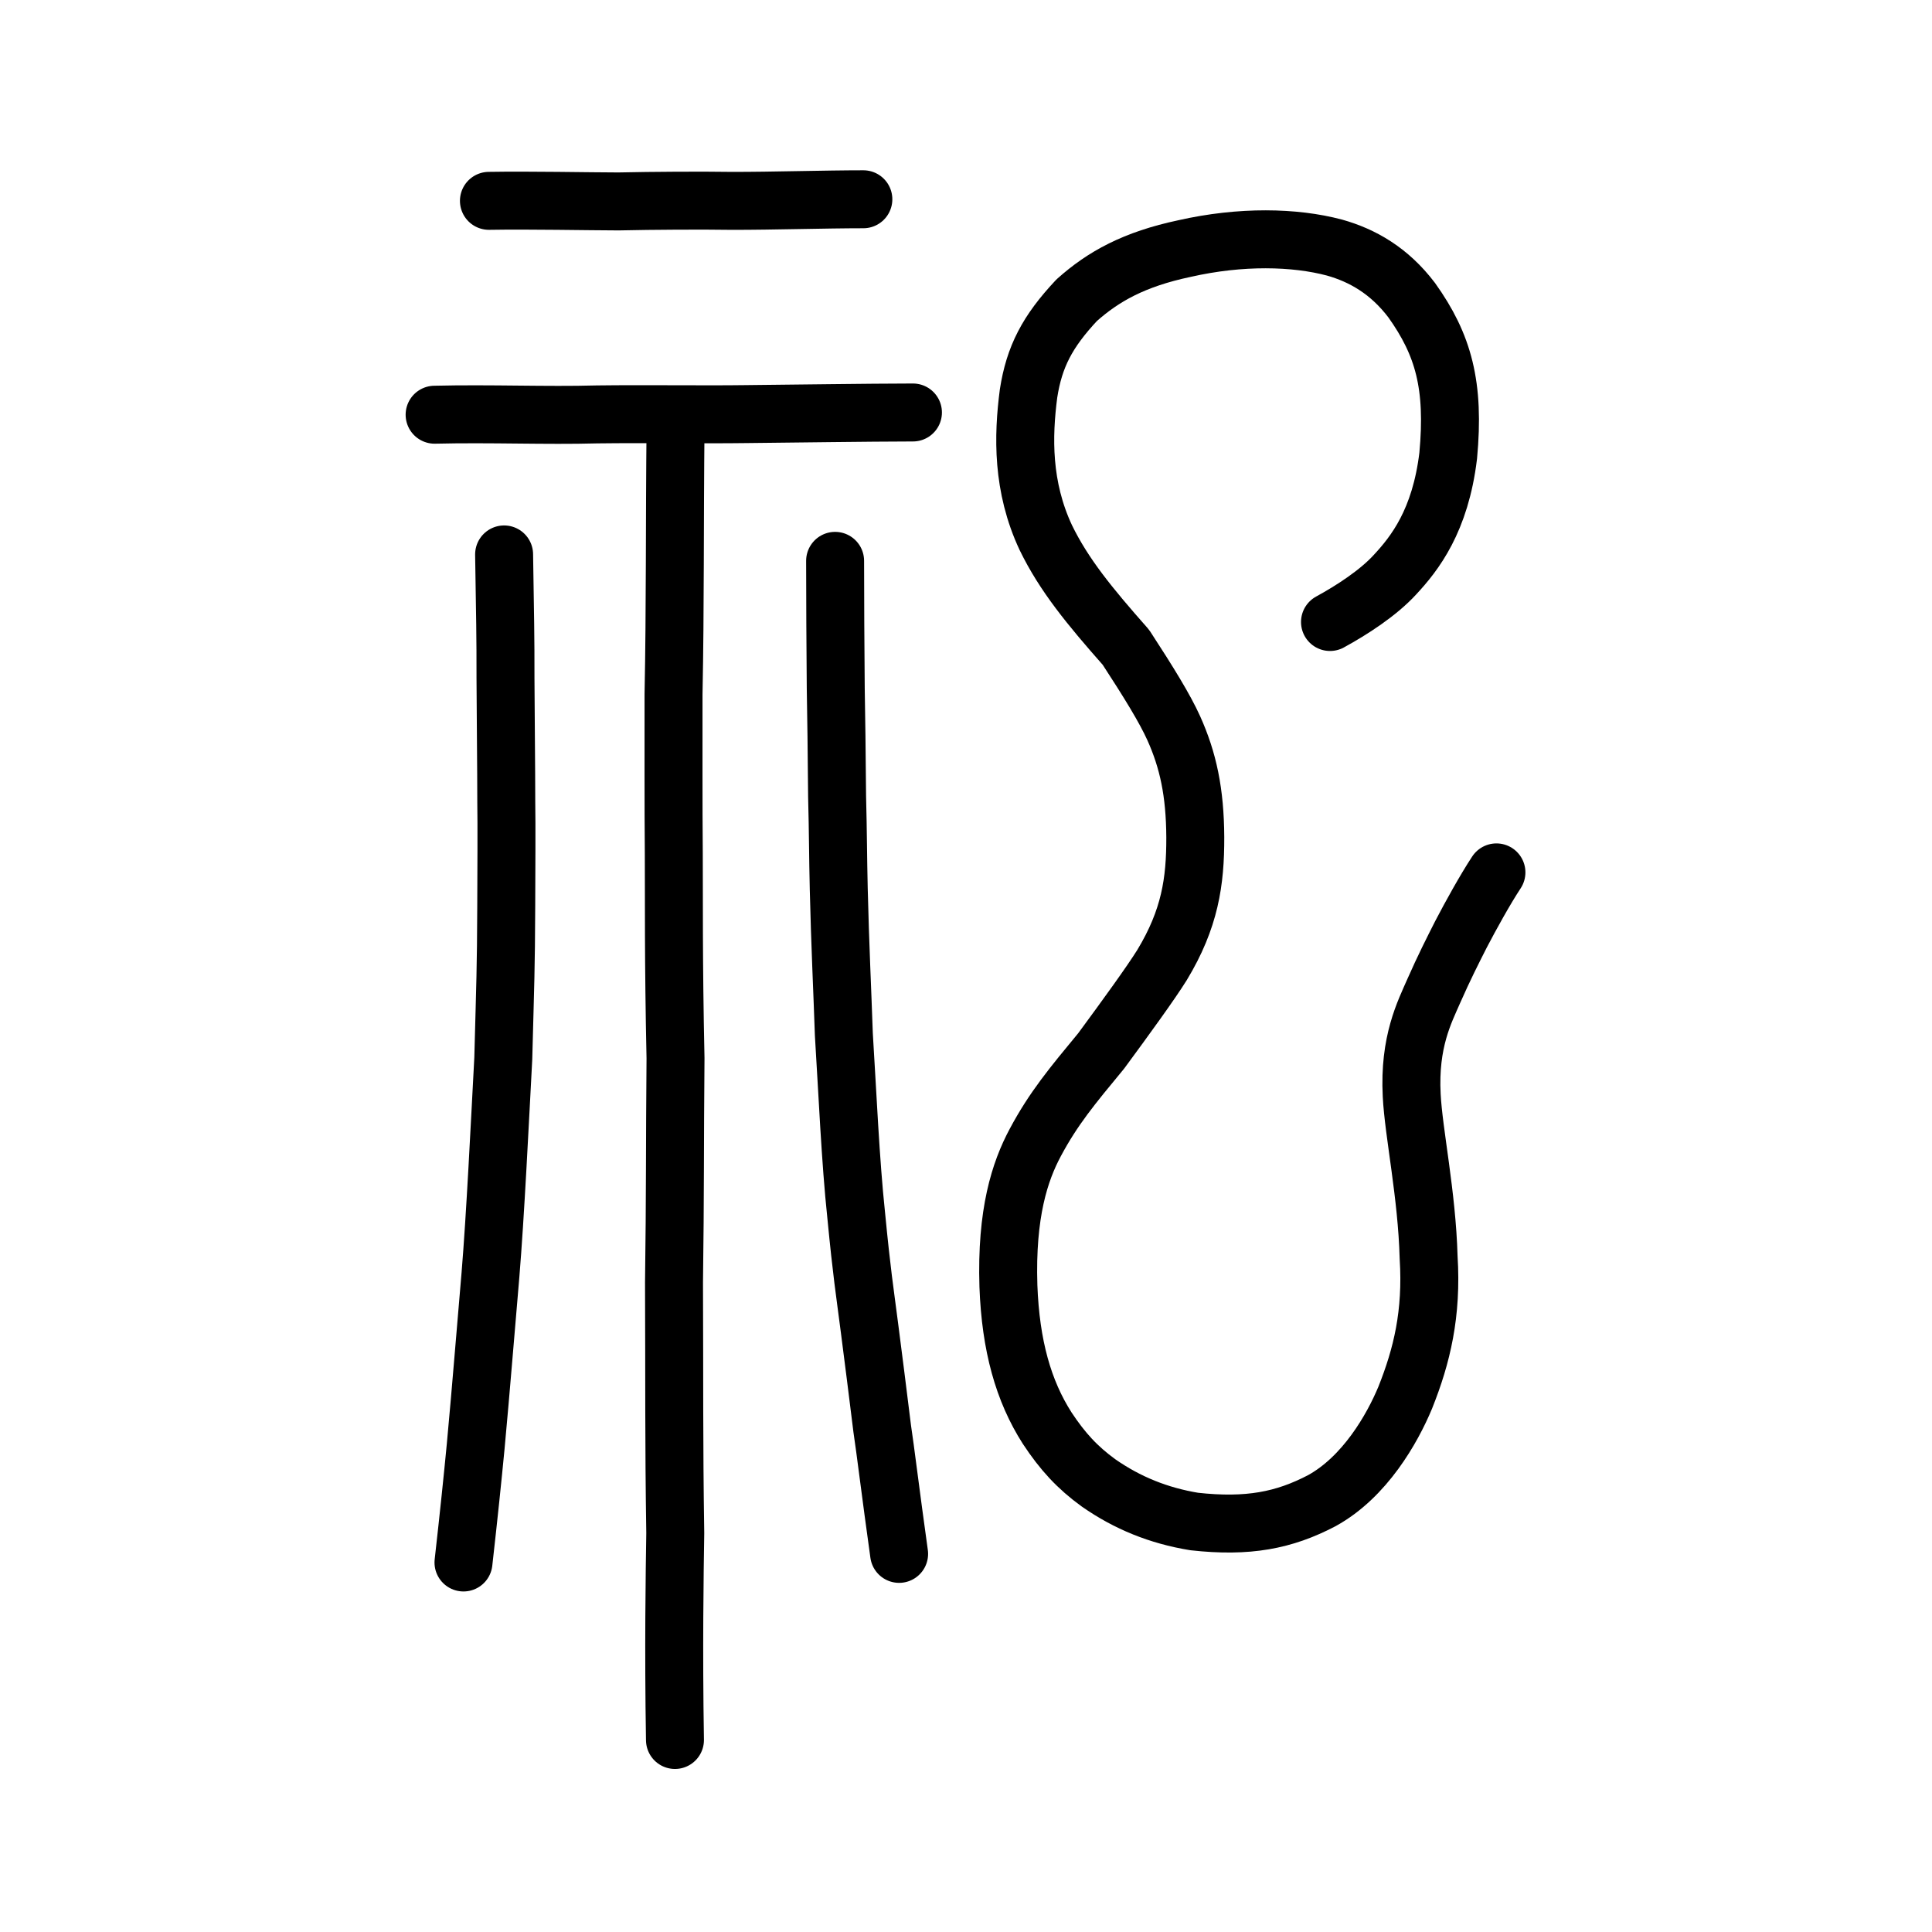
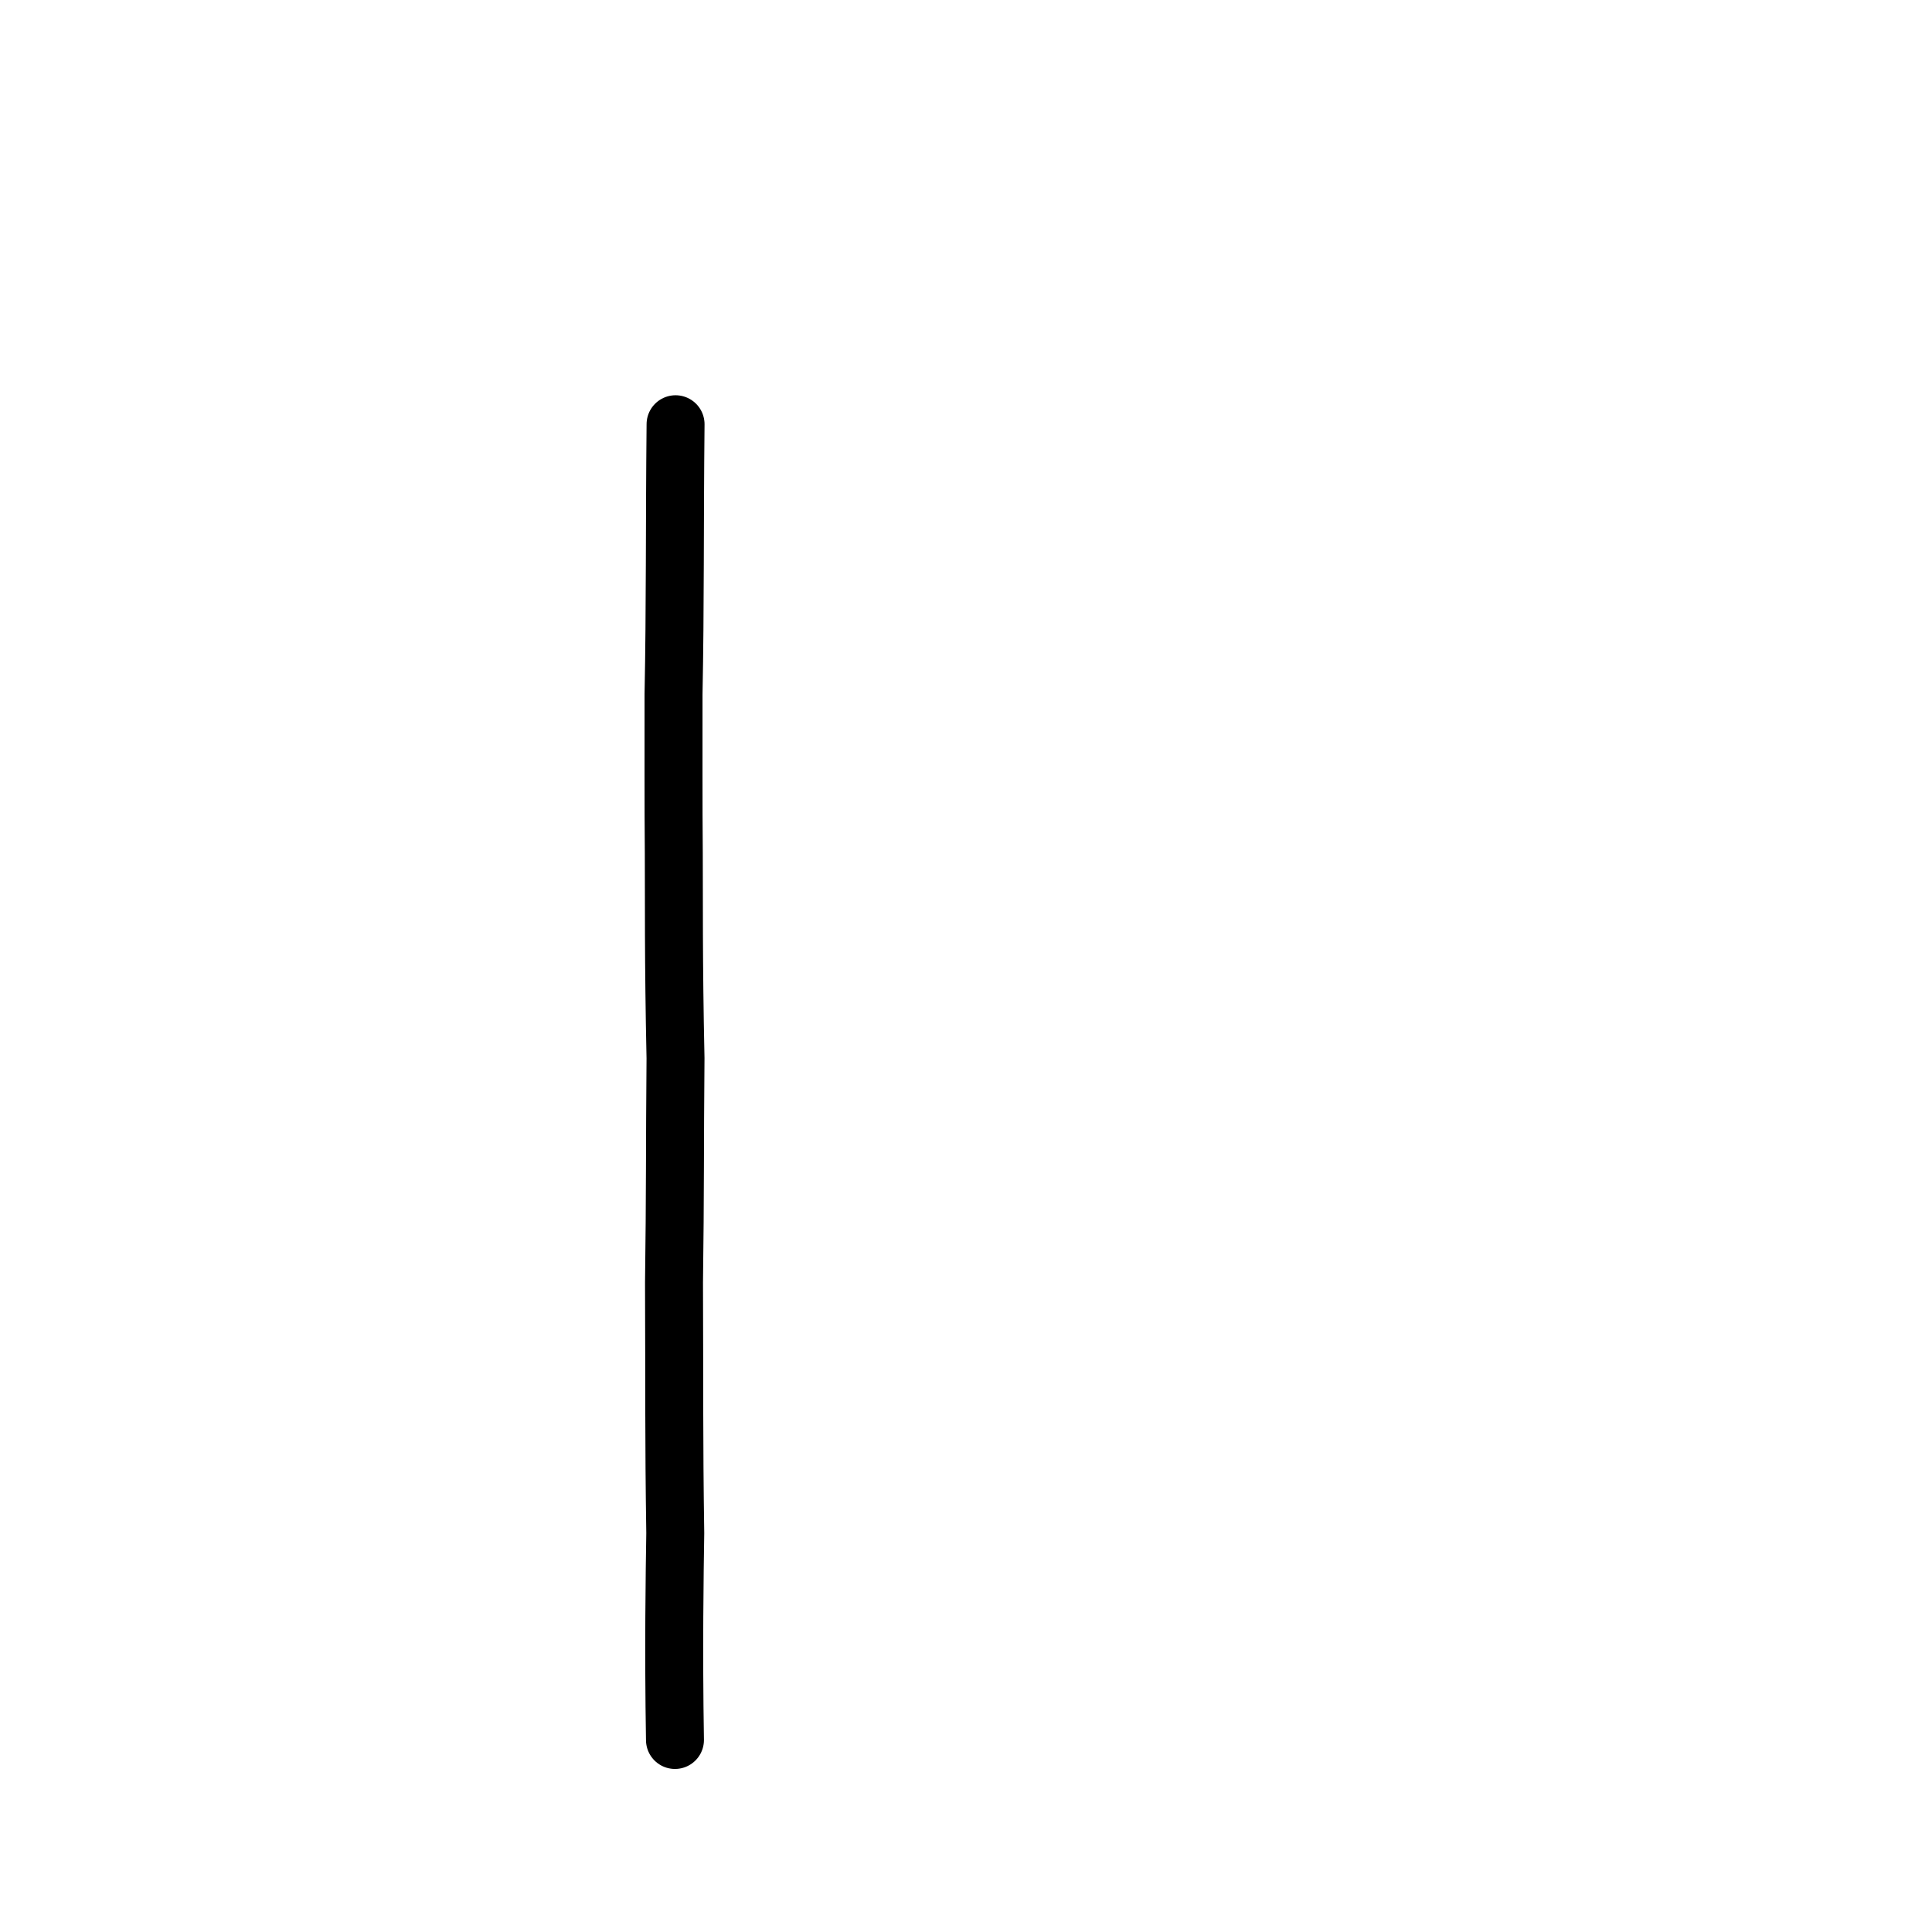
<svg xmlns="http://www.w3.org/2000/svg" xmlns:ns1="http://www.inkscape.org/namespaces/inkscape" xmlns:ns2="http://sodipodi.sourceforge.net/DTD/sodipodi-0.dtd" width="200px" height="200px" viewBox="0 0 200 200" version="1.1" id="SVGRoot" ns1:version="0.92.3 (2405546, 2018-03-11)" ns2:docname="7940ss.svg">
  <ns2:namedview id="base" pagecolor="#ffffff" bordercolor="#666666" borderopacity="1.0" ns1:pageopacity="0.0" ns1:pageshadow="2" ns1:zoom="2.8284272" ns1:cx="109.99009" ns1:cy="96.685511" ns1:document-units="px" ns1:current-layer="layer1" showgrid="true" ns1:window-width="1080" ns1:window-height="699" ns1:window-x="391" ns1:window-y="149" ns1:window-maximized="0" ns1:snap-global="false">
    <ns1:grid type="xygrid" id="grid7349" />
  </ns2:namedview>
  <defs id="defs6787" />
  <g id="layer1" ns1:groupmode="layer" ns1:label="レイヤー 1">
-     <path style="opacity:1;vector-effect:none;fill:none;fill-opacity:1;stroke:#000000;stroke-width:6;stroke-linecap:round;stroke-linejoin:round;stroke-miterlimit:4;stroke-dasharray:none;stroke-dashoffset:0;stroke-opacity:1" d="m 52.185,57.394 c 0.104,6.463 0.15,8.504 0.143,12.792 0.004,2.417 0.086,9.968 0.081,12.81 0.041,2.34 0.009,7.207 -0.004,10.888 -0.026,6.482 -0.094,7.694 -0.305,15.686 -0.355,6.622 -0.818,16.252 -1.331,22.435 -0.541,6.235 -0.928,11.271 -1.526,17.722 -0.314,3.29 -0.721,7.216 -1.263,12.021" id="path823" ns1:connector-curvature="0" ns2:nodetypes="cccccccc" />
-     <path style="opacity:1;vector-effect:none;fill:none;fill-opacity:1;stroke:#000000;stroke-width:6;stroke-linecap:round;stroke-linejoin:round;stroke-miterlimit:4;stroke-dasharray:none;stroke-dashoffset:0;stroke-opacity:1" d="m 93.076,160.857 c -0.892,-6.374 -1.425,-10.84 -1.75,-12.961 -0.47,-3.764 -0.932,-7.512 -1.308,-10.362 -0.536,-4.179 -0.78,-5.504 -1.387,-11.756 -0.593,-5.542 -0.9,-12.699 -1.276,-18.707 -0.149,-4.434 -0.391,-9.257 -0.528,-15.062 -0.08,-3.371 -0.072,-5.777 -0.171,-9.555 -0.054,-5.543 -0.07,-7.377 -0.139,-11.173 -0.044,-5.271 -0.058,-8.139 -0.067,-13.222" id="path825" ns1:connector-curvature="0" ns2:nodetypes="ccccccccc" />
-     <path style="fill:none;stroke:#000000;stroke-width:6;stroke-linecap:round;stroke-linejoin:round;stroke-miterlimit:4;stroke-dasharray:none;stroke-opacity:1" d="m 44.991,42.931 c 5.846,-0.139 11.496,0.114 16.822,-0.032 5.184,-0.065 11.131,0.028 15.337,-0.031 5.561,-0.054 12.322,-0.157 17.358,-0.168" id="path4568" ns1:connector-curvature="0" ns2:nodetypes="cccc" ns1:transform-center-x="2.2341227" ns1:transform-center-y="-2.0057869" />
    <path style="opacity:1;vector-effect:none;fill:none;fill-opacity:1;stroke:#000000;stroke-width:6;stroke-linecap:round;stroke-linejoin:round;stroke-miterlimit:4;stroke-dasharray:none;stroke-dashoffset:0;stroke-opacity:1" d="m 69.934,43.917 c -0.108,10.627 -0.027,18.847 -0.21,27.965 0.007,5.146 -0.02,11.413 0.027,16.405 0.024,4.605 -0.041,11.114 0.178,21.262 -0.079,8.864 -0.028,14.109 -0.156,23.223 0.044,10.385 -0.019,16.131 0.13,25.938 -0.063,4.045 -0.189,11.985 -0.031,21.412" id="path823-8" ns1:connector-curvature="0" ns2:nodetypes="ccccccc" />
-     <path style="fill:none;stroke:#000000;stroke-width:6;stroke-linecap:round;stroke-linejoin:round;stroke-miterlimit:4;stroke-dasharray:none;stroke-opacity:1" d="m 50.613,20.791 c 4.27,-0.072 10.252,0.055 13.409,0.061 3.624,-0.079 8.506,-0.106 11.766,-0.058 4.159,0.005 9.634,-0.165 13.586,-0.166" id="path4568-4" ns1:connector-curvature="0" ns2:nodetypes="cccc" ns1:transform-center-x="1.7822783" ns1:transform-center-y="-2.511184" />
-     <path style="fill:none;stroke:#000000;stroke-width:6;stroke-linecap:round;stroke-linejoin:round;stroke-miterlimit:4;stroke-dasharray:none;stroke-opacity:1" d="m 137.681,64.389 c 2.274,-1.239 5.008,-3.013 6.736,-4.908 2.021,-2.175 4.69,-5.558 5.501,-12.308 0.676,-7.274 -0.484,-11.479 -3.777,-16.094 -2.314,-3.055 -5.1,-4.637 -8,-5.451 -4.116,-1.094 -9.678,-1.219 -15.515,0.102 -5.221,1.107 -8.409,2.884 -11.168,5.349 -3.039,3.24 -4.392,5.846 -4.983,9.65 -0.578,4.438 -0.684,9.657 1.789,14.931 1.874,3.859 4.549,7.116 8.291,11.35 2.365,3.627 4.043,6.358 4.949,8.369 1.491,3.315 2.205,6.617 2.232,11.291 0.011,4.603 -0.551,8.444 -3.442,13.229 -1.163,1.866 -3.689,5.345 -6.299,8.89 -3.017,3.652 -4.934,5.951 -6.823,9.485 -1.595,2.979 -3.02,7.303 -2.781,14.864 0.229,6.168 1.552,10.848 4.009,14.694 1.588,2.41 3.125,4.085 5.325,5.68 2.975,2.076 6.222,3.391 9.9,3.994 5.565,0.615 9.306,-0.111 13.212,-2.158 4.451,-2.451 7.281,-7.42 8.632,-10.664 1.725,-4.322 2.788,-8.681 2.422,-14.514 -0.177,-6.529 -1.557,-12.891 -1.752,-16.793 -0.286,-5.536 1.33,-8.605 2.295,-10.814 1.058,-2.398 1.933,-4.116 2.821,-5.868 1.017,-1.946 2.474,-4.587 3.656,-6.385" id="path843" ns1:connector-curvature="0" ns2:nodetypes="cccccccccccccccccccccccccc" />
  </g>
</svg>